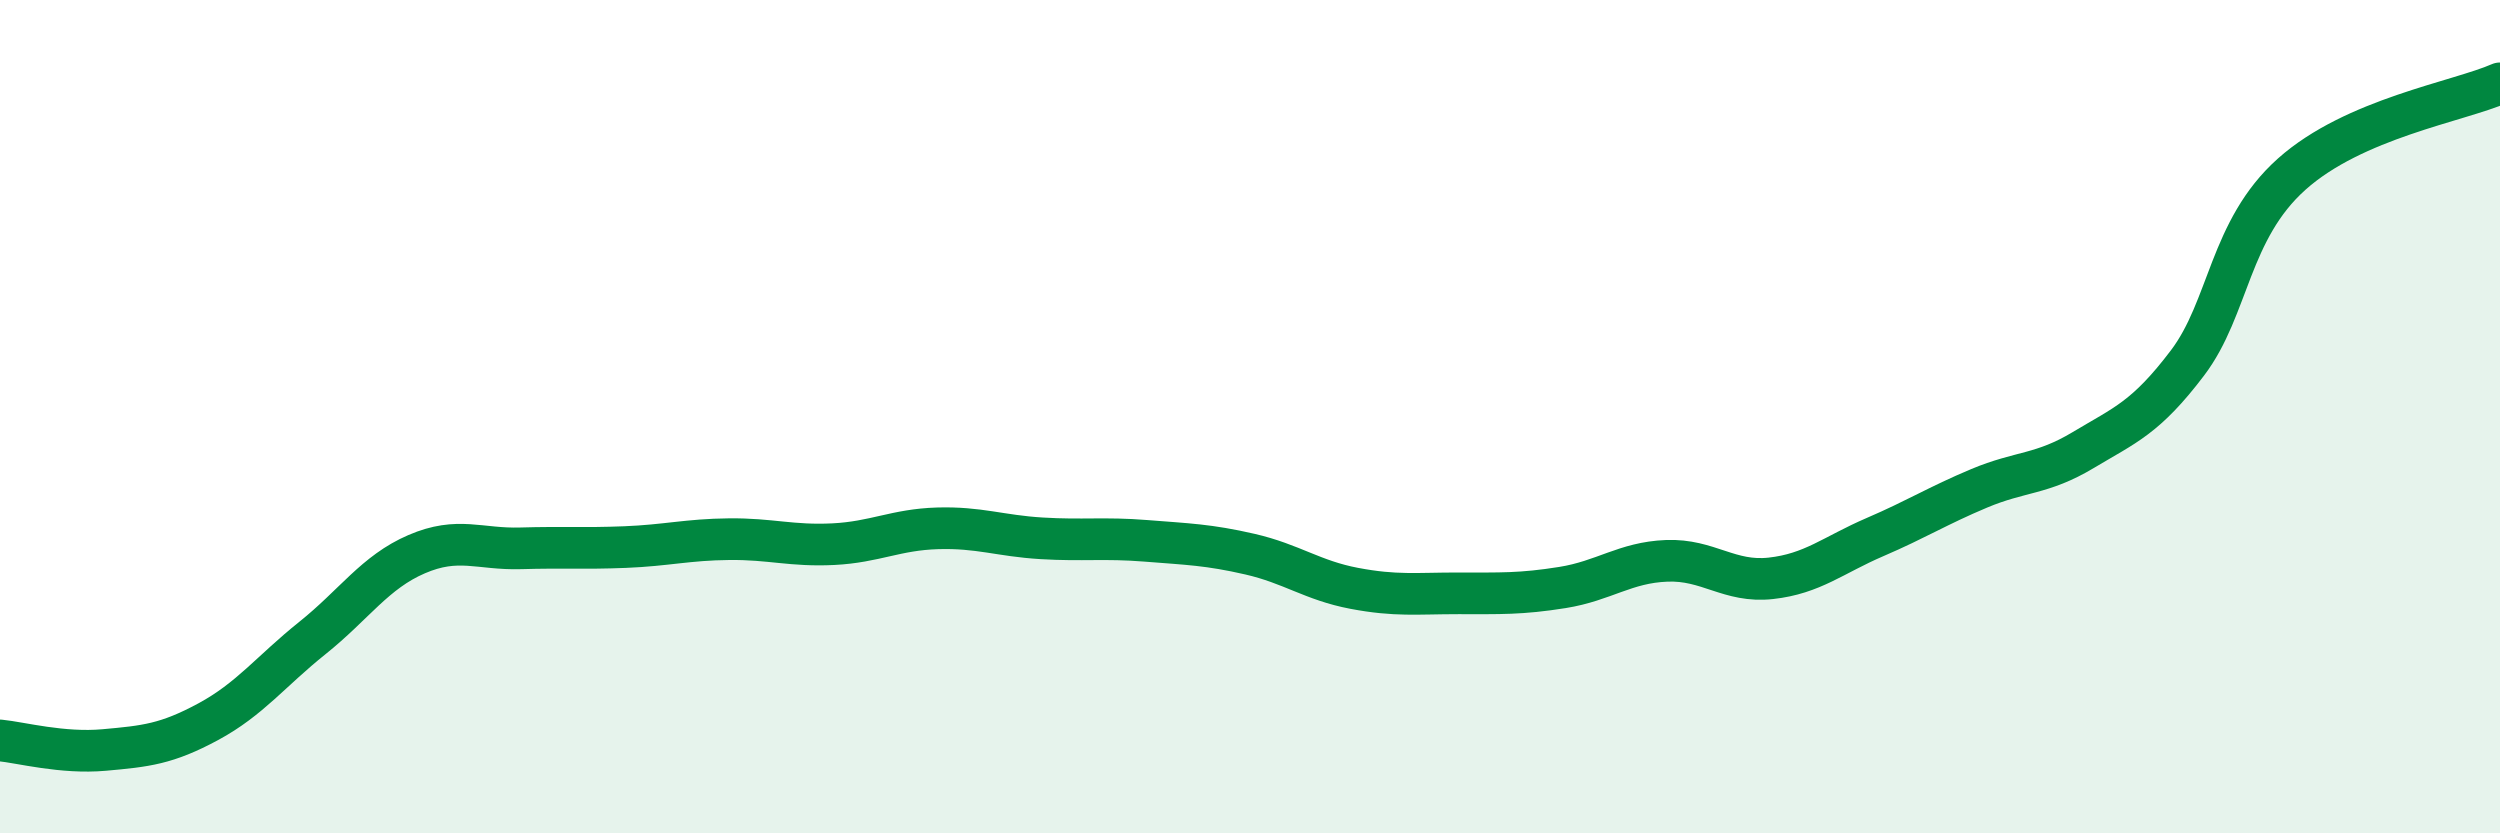
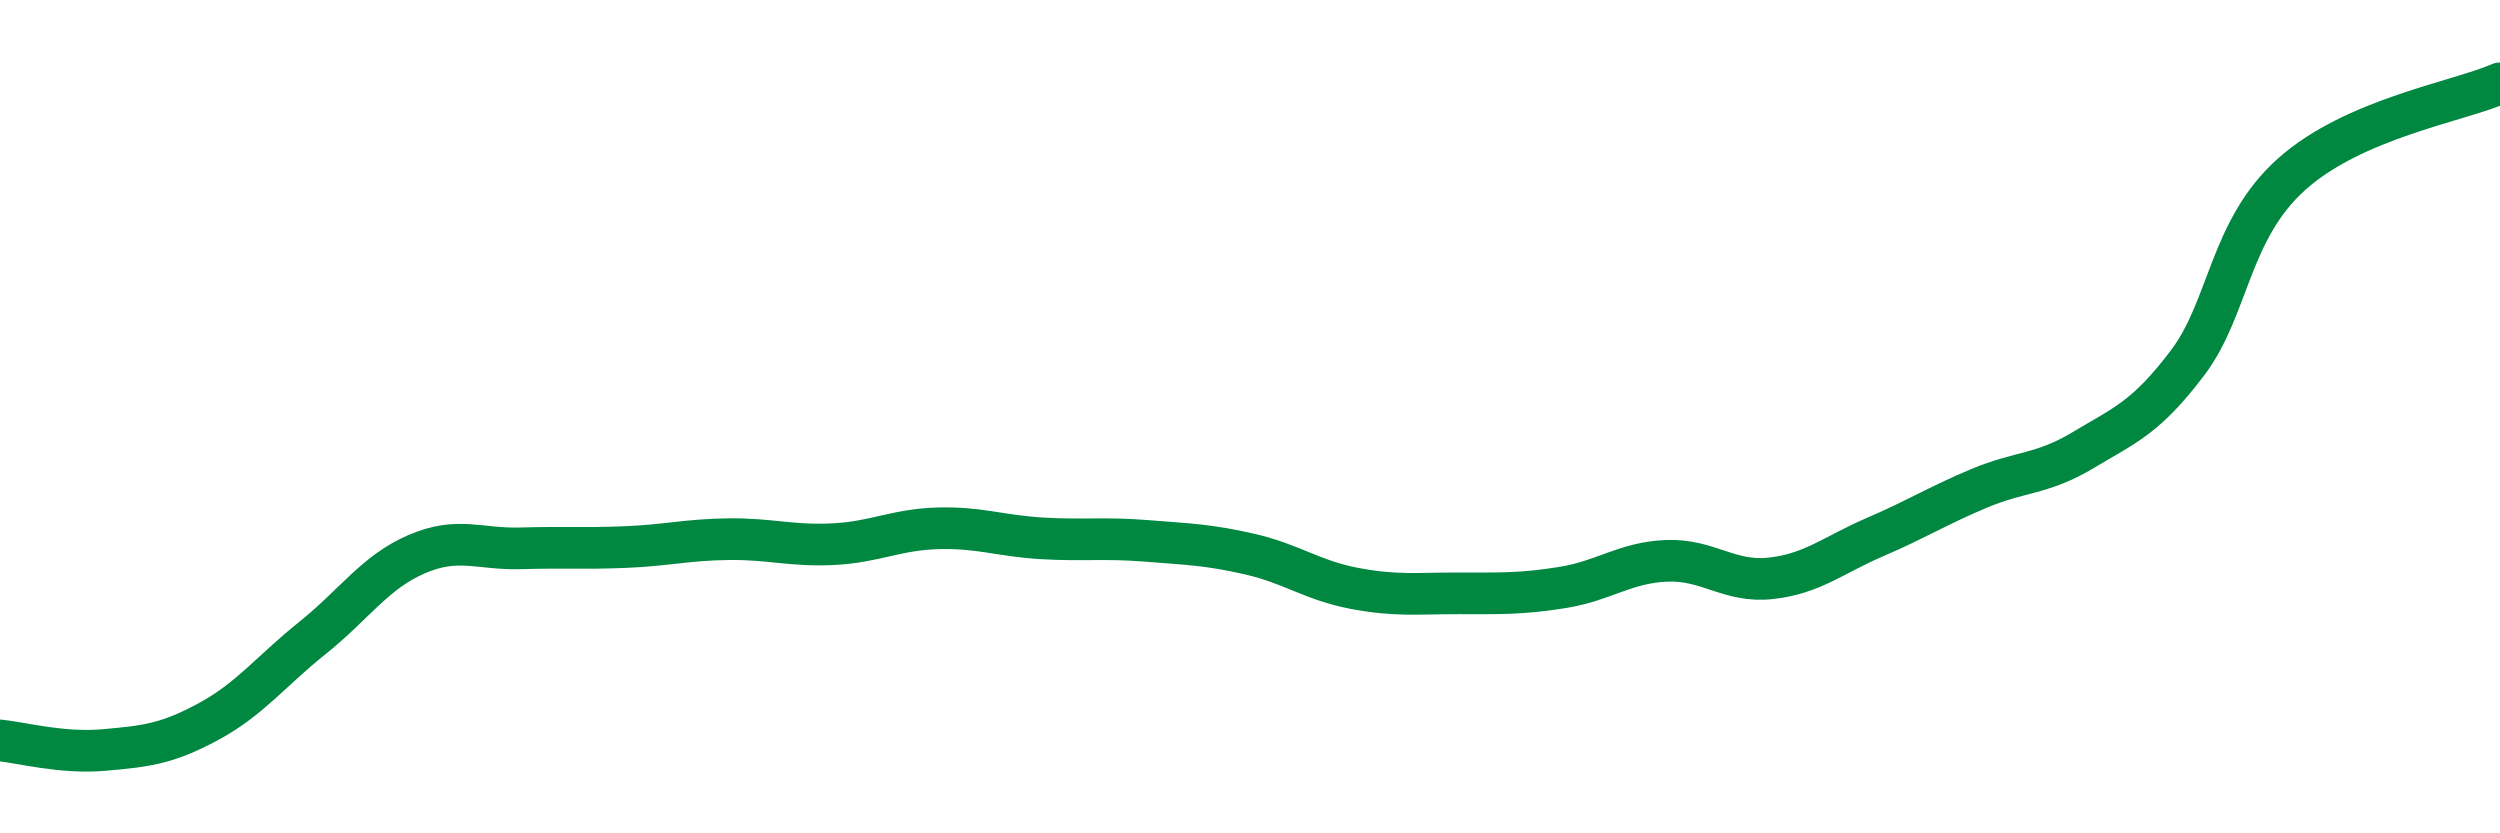
<svg xmlns="http://www.w3.org/2000/svg" width="60" height="20" viewBox="0 0 60 20">
-   <path d="M 0,17.77 C 0.5,17.82 1.5,18.09 2.5,18 C 3.5,17.91 4,17.86 5,17.32 C 6,16.78 6.5,16.11 7.5,15.31 C 8.5,14.51 9,13.73 10,13.3 C 11,12.87 11.5,13.19 12.5,13.16 C 13.5,13.13 14,13.17 15,13.13 C 16,13.09 16.5,12.95 17.5,12.94 C 18.5,12.93 19,13.11 20,13.06 C 21,13.01 21.5,12.71 22.5,12.68 C 23.5,12.65 24,12.86 25,12.92 C 26,12.98 26.5,12.9 27.5,12.98 C 28.5,13.06 29,13.07 30,13.3 C 31,13.53 31.5,13.93 32.5,14.12 C 33.5,14.31 34,14.24 35,14.24 C 36,14.24 36.5,14.26 37.5,14.1 C 38.5,13.94 39,13.5 40,13.46 C 41,13.42 41.5,13.99 42.5,13.88 C 43.5,13.77 44,13.32 45,12.89 C 46,12.46 46.5,12.14 47.5,11.72 C 48.5,11.3 49,11.4 50,10.8 C 51,10.2 51.5,10.03 52.5,8.71 C 53.5,7.39 53.5,5.52 55,4.18 C 56.5,2.84 59,2.44 60,2L60 20L0 20Z" fill="#008740" opacity="0.1" stroke-linecap="round" stroke-linejoin="round" />
  <path d="M 0,17.77 C 0.5,17.82 1.5,18.09 2.5,18 C 3.5,17.91 4,17.86 5,17.32 C 6,16.78 6.5,16.11 7.5,15.31 C 8.5,14.51 9,13.73 10,13.3 C 11,12.87 11.5,13.19 12.5,13.16 C 13.5,13.13 14,13.17 15,13.13 C 16,13.09 16.5,12.95 17.5,12.94 C 18.5,12.93 19,13.11 20,13.06 C 21,13.01 21.5,12.71 22.5,12.68 C 23.5,12.65 24,12.86 25,12.92 C 26,12.98 26.5,12.9 27.5,12.98 C 28.5,13.06 29,13.07 30,13.3 C 31,13.53 31.5,13.93 32.5,14.12 C 33.5,14.31 34,14.24 35,14.24 C 36,14.24 36.5,14.26 37.5,14.1 C 38.5,13.94 39,13.5 40,13.46 C 41,13.42 41.5,13.99 42.5,13.88 C 43.5,13.77 44,13.32 45,12.89 C 46,12.46 46.5,12.14 47.5,11.72 C 48.5,11.3 49,11.4 50,10.8 C 51,10.2 51.5,10.03 52.5,8.71 C 53.5,7.39 53.5,5.52 55,4.18 C 56.5,2.84 59,2.44 60,2" stroke="#008740" stroke-width="1" fill="none" stroke-linecap="round" stroke-linejoin="round" />
</svg>